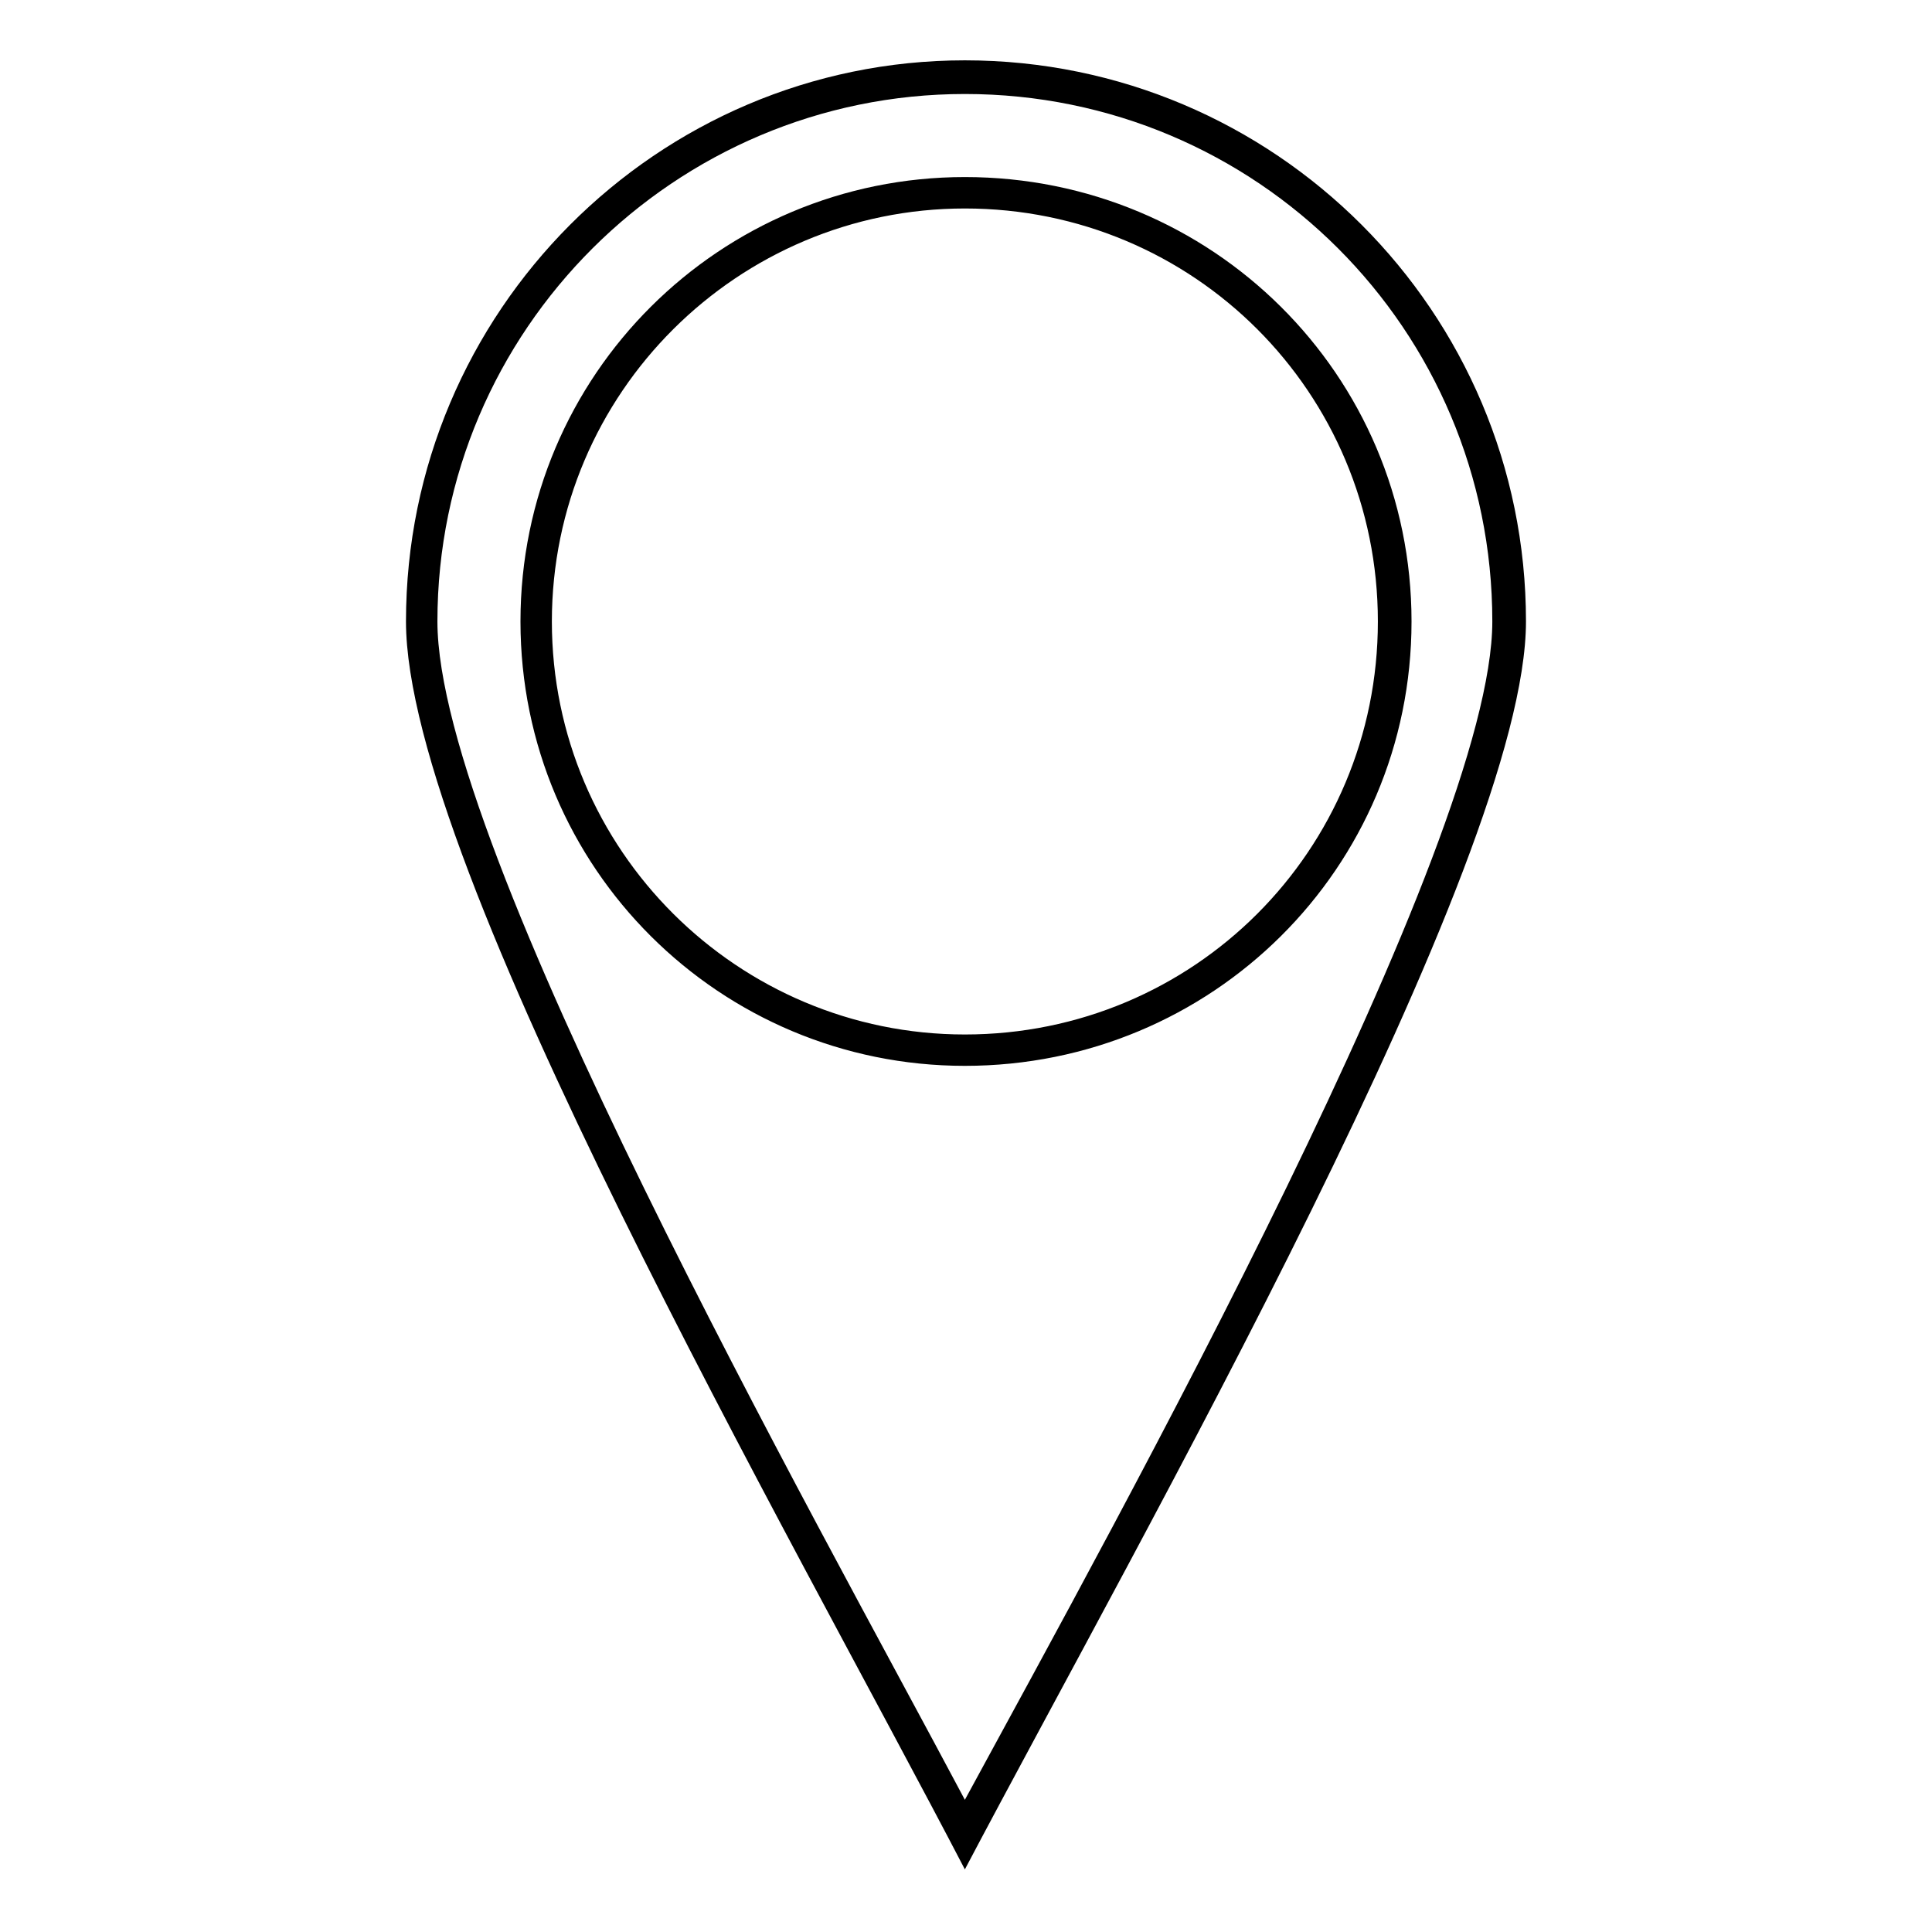
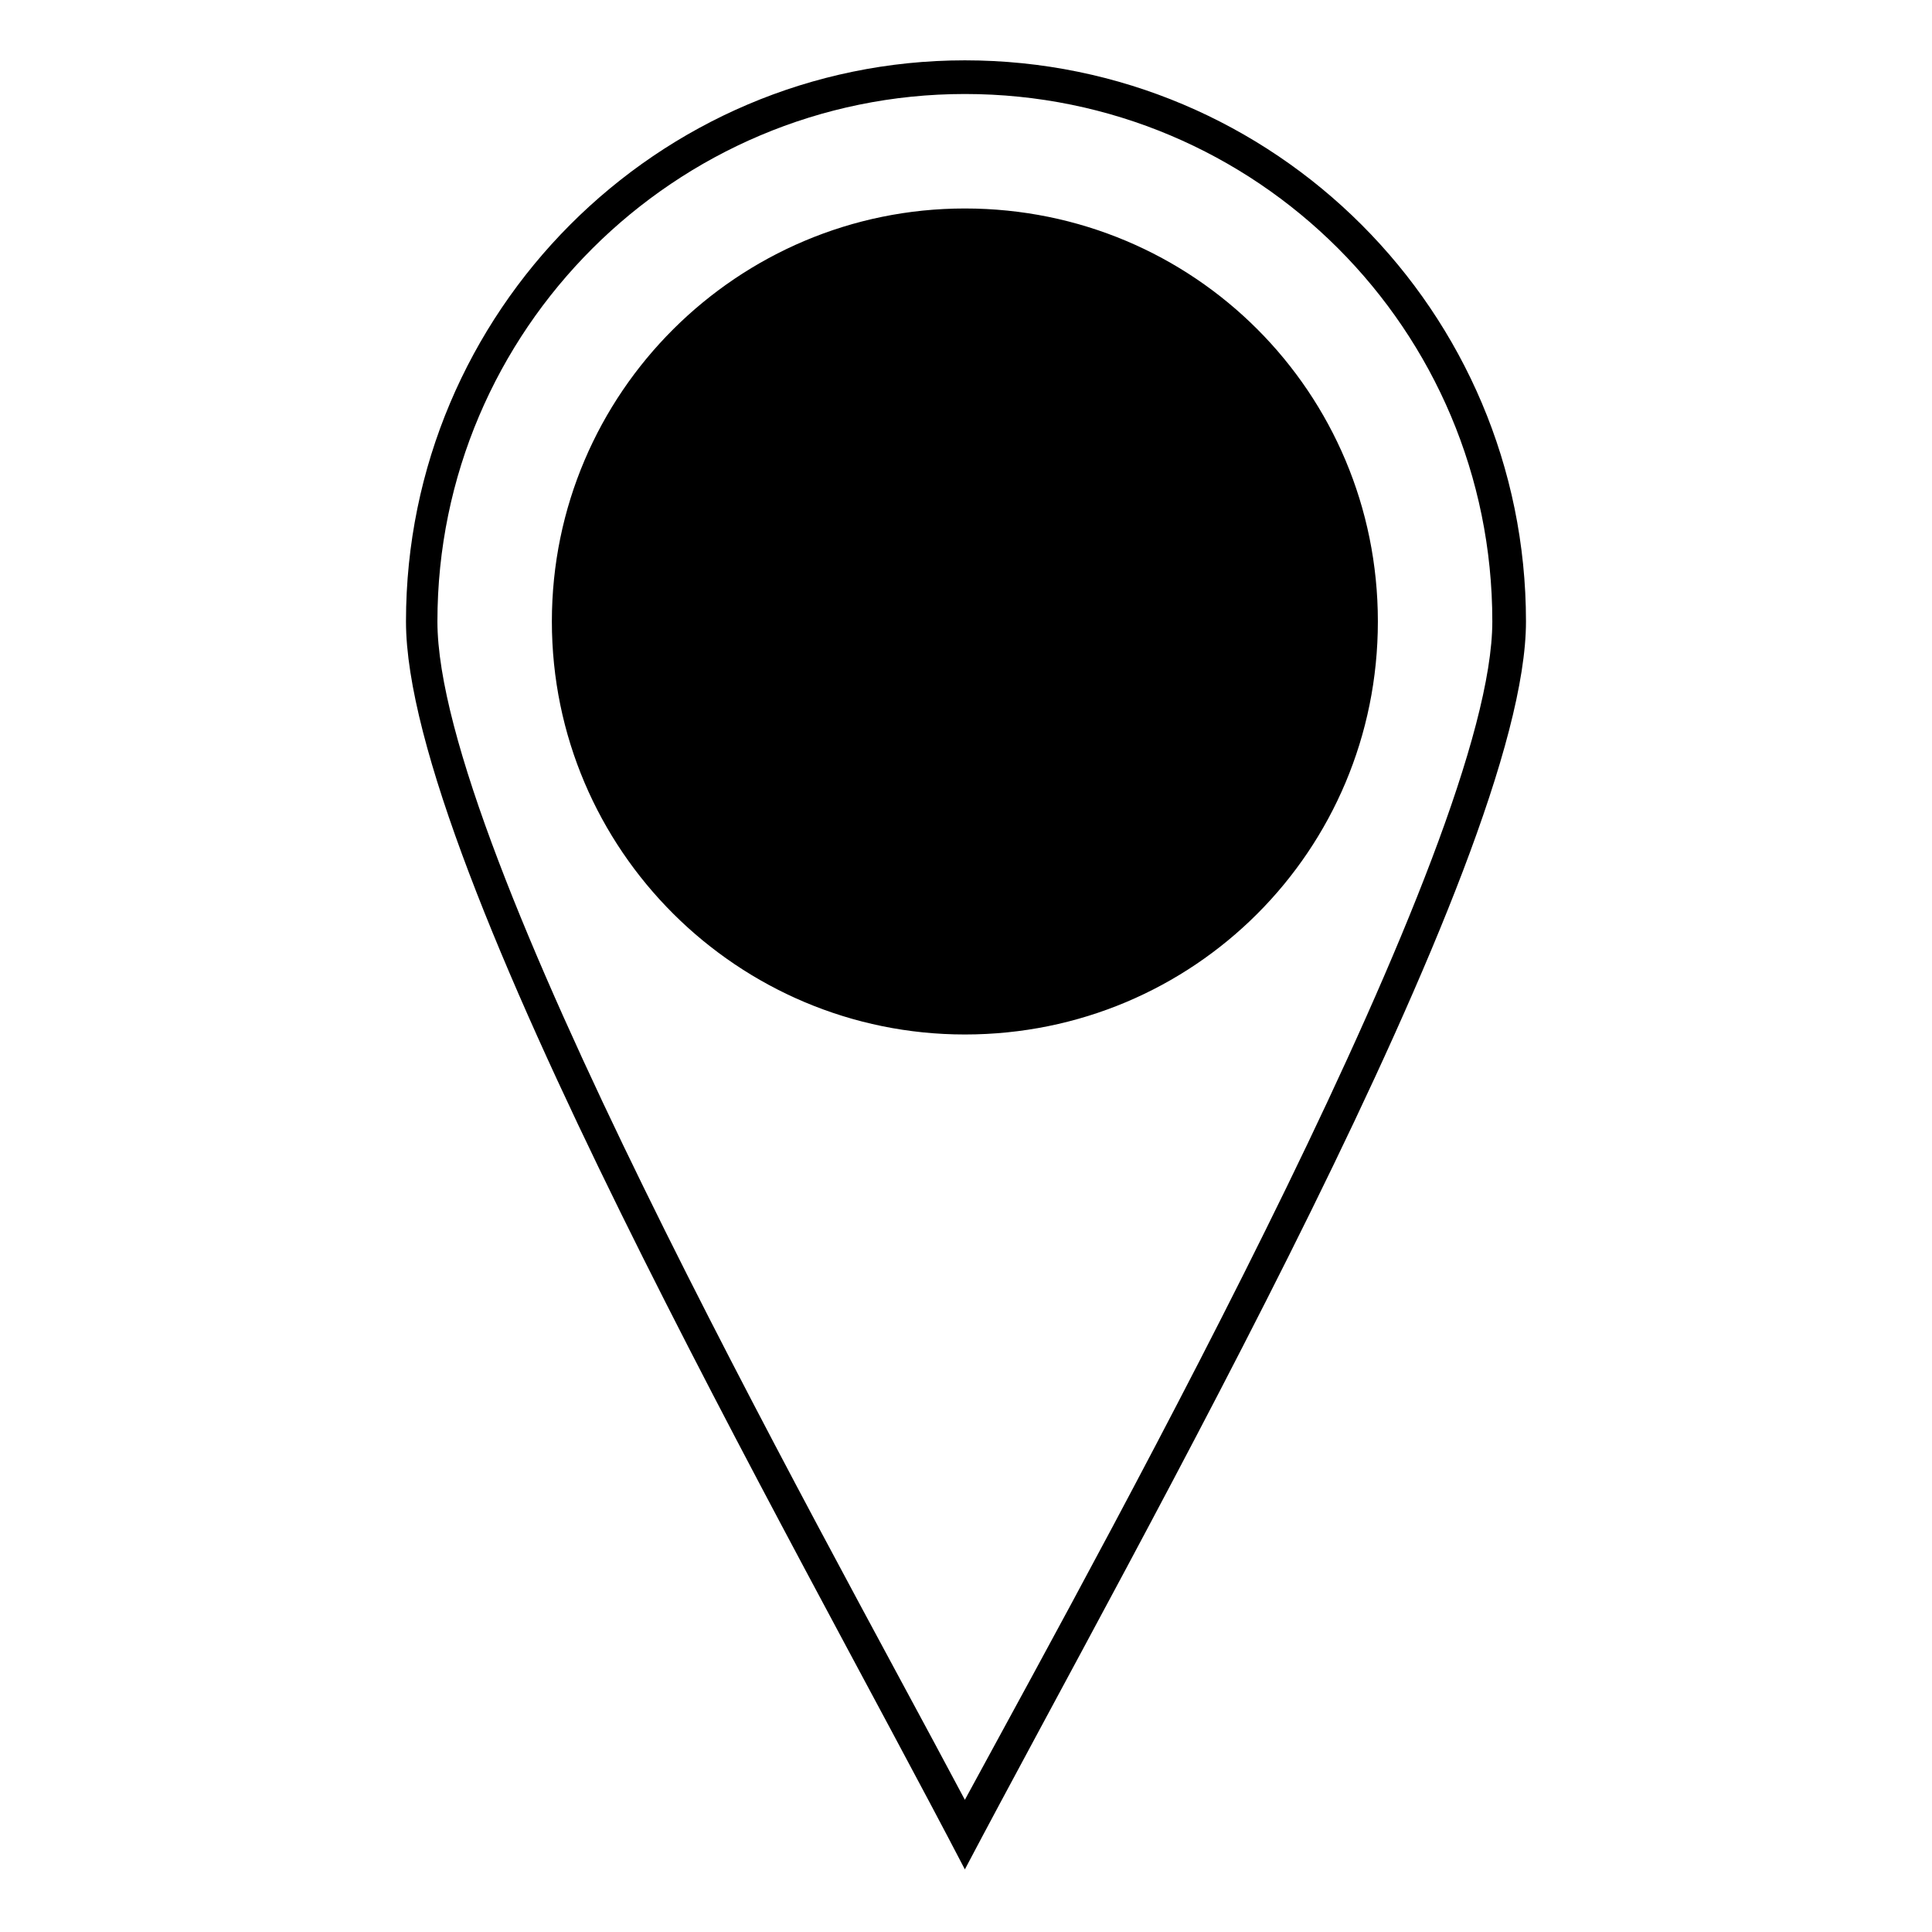
<svg xmlns="http://www.w3.org/2000/svg" fill="#000000" width="800px" height="800px" version="1.1" viewBox="144 144 512 512">
-   <path d="m399.7 639.41c46.395-88.031 148.7-267.07 148.7-330.72 0-82.086-66.621-148.7-148.7-148.7-81.488 0-148.11 66.621-148.11 148.7 0 64.836 102.31 242.68 148.11 330.72zm0-18.438c41.043-75.543 139.78-253.39 139.78-312.28 0-77.324-62.457-139.78-139.78-139.78-76.73 0-139.78 62.457-139.78 139.78 0 60.078 99.336 236.14 139.78 312.28zm0-430.05c65.43 0 118.37 52.344 118.37 117.77 0 65.43-52.938 117.77-118.37 117.77-64.836 0-117.77-52.344-117.77-117.77 0-65.43 52.938-117.77 117.77-117.77zm0 8.328c60.672 0 109.45 48.773 109.45 109.45s-48.773 109.45-109.45 109.45c-60.078 0-109.45-48.773-109.45-109.45s49.371-109.45 109.45-109.45z" fill-rule="evenodd" />
+   <path d="m399.7 639.41c46.395-88.031 148.7-267.07 148.7-330.72 0-82.086-66.621-148.7-148.7-148.7-81.488 0-148.11 66.621-148.11 148.7 0 64.836 102.31 242.68 148.11 330.72zm0-18.438c41.043-75.543 139.78-253.39 139.78-312.28 0-77.324-62.457-139.78-139.78-139.78-76.73 0-139.78 62.457-139.78 139.78 0 60.078 99.336 236.14 139.78 312.28zm0-430.05zm0 8.328c60.672 0 109.45 48.773 109.45 109.45s-48.773 109.45-109.45 109.45c-60.078 0-109.45-48.773-109.45-109.45s49.371-109.45 109.45-109.45z" fill-rule="evenodd" />
</svg>